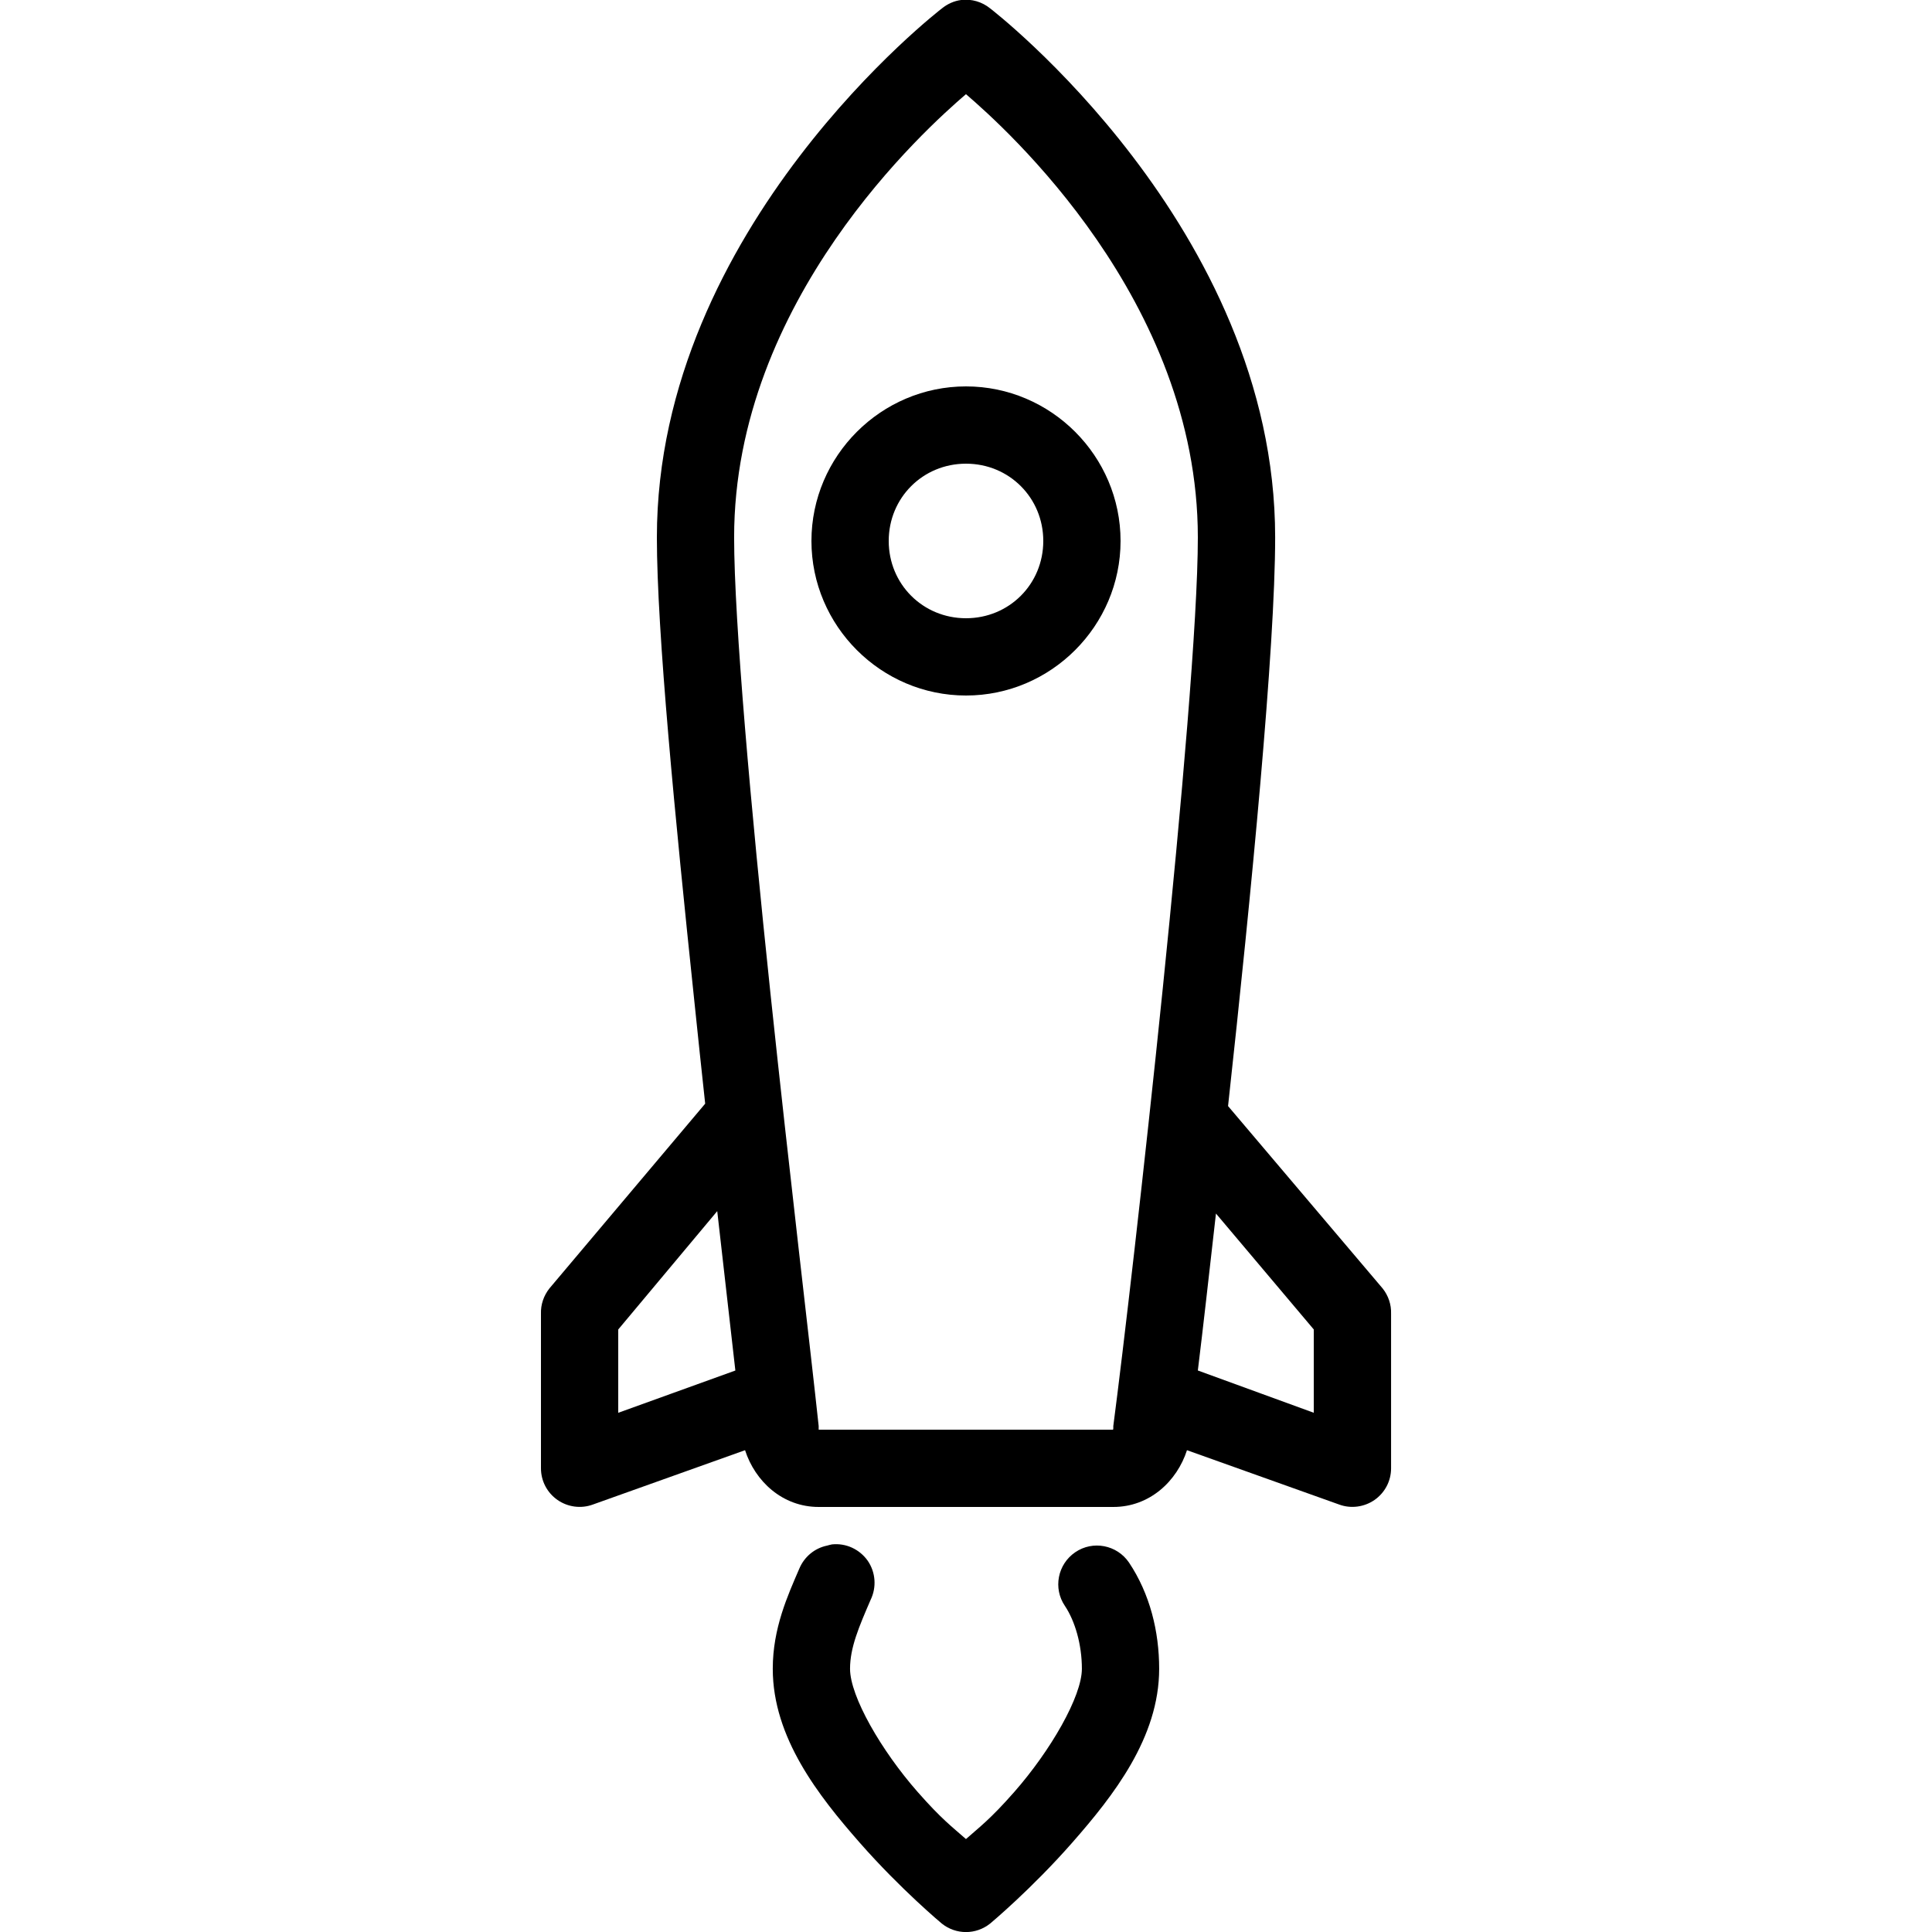
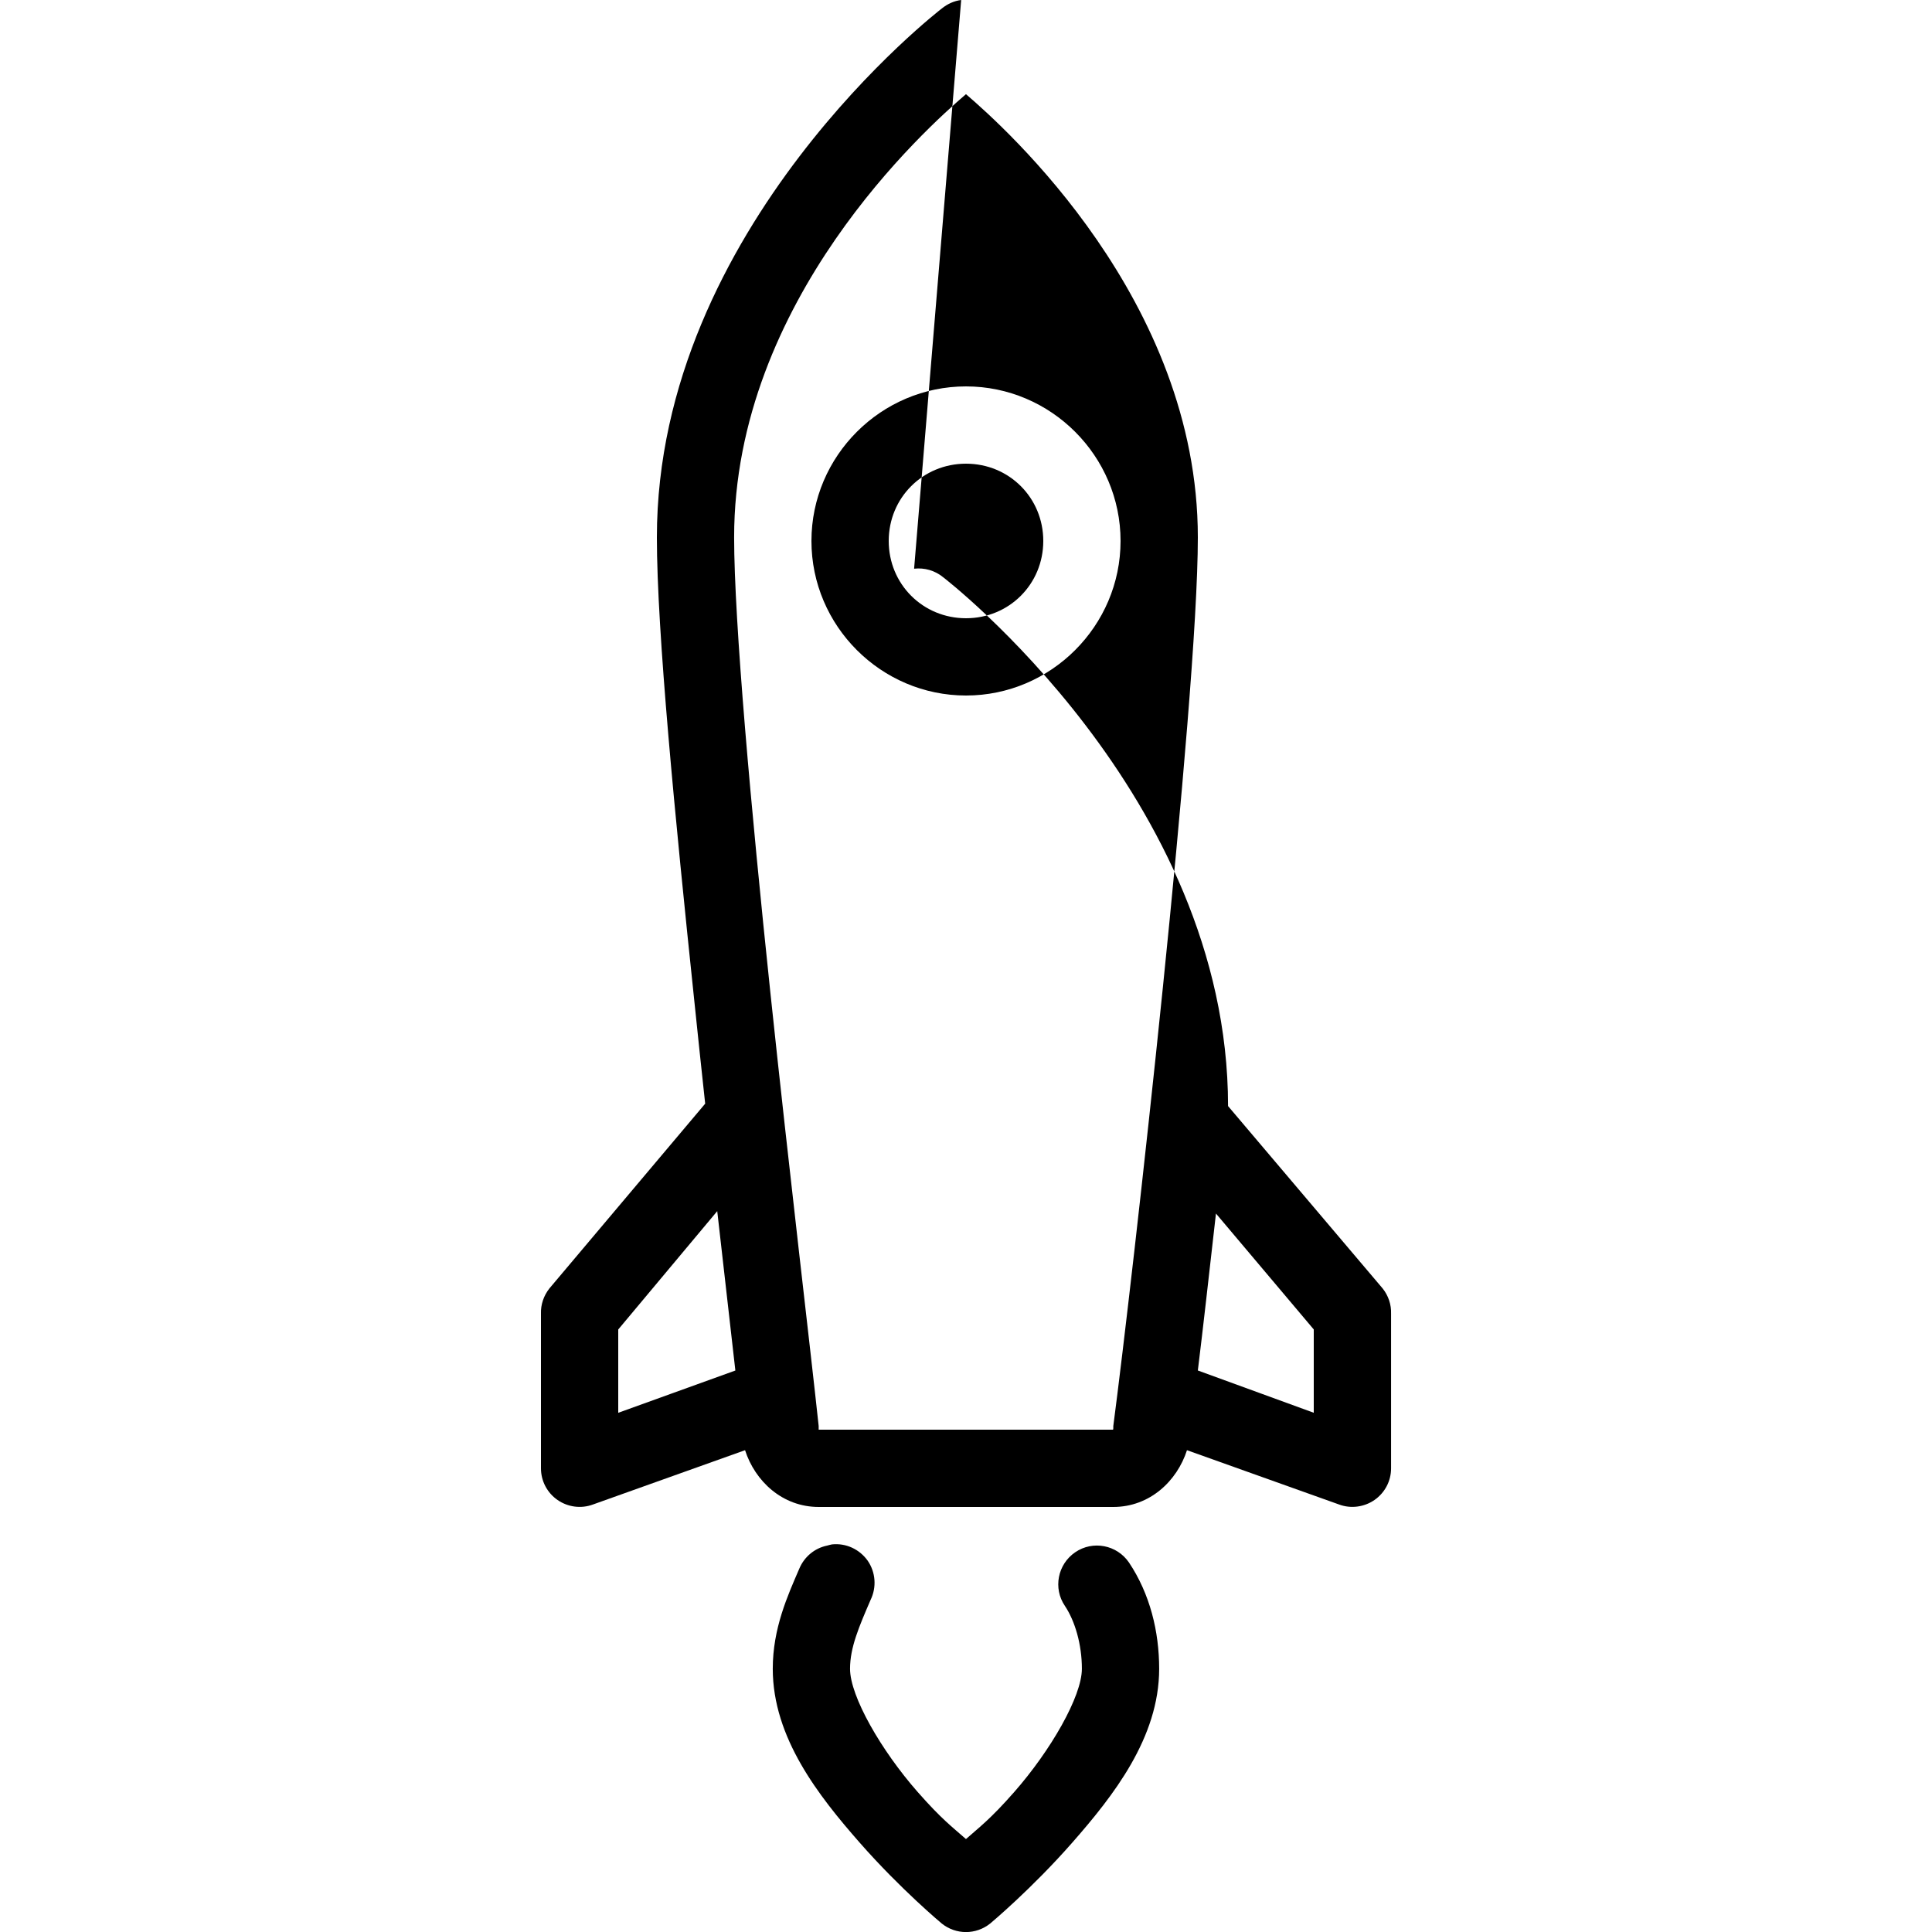
<svg xmlns="http://www.w3.org/2000/svg" viewBox="0,0,256,256" width="50px" height="50px" fill-rule="nonzero">
  <g fill="#000000" fill-rule="nonzero" stroke="none" stroke-width="1" stroke-linecap="butt" stroke-linejoin="miter" stroke-miterlimit="10" stroke-dasharray="" stroke-dashoffset="0" font-family="none" font-weight="none" font-size="none" text-anchor="none" style="mix-blend-mode: normal">
    <g transform="scale(5.12,5.12)">
-       <path d="M24.875,0c-0.184,0.023 -0.355,0.102 -0.5,0.219c0,0 -7.375,5.656 -7.375,13.688c0,2.43 0.469,7.242 0.969,12c0.117,1.117 0.164,1.582 0.281,2.656l-4.031,4.781c-0.148,0.188 -0.227,0.418 -0.219,0.656v4c0,0.328 0.16,0.633 0.43,0.82c0.266,0.184 0.609,0.23 0.914,0.117l3.938,-1.406c0.258,0.801 0.965,1.469 1.906,1.469h7.625c0.941,0 1.648,-0.668 1.906,-1.469l3.938,1.406c0.305,0.113 0.648,0.066 0.914,-0.117c0.27,-0.188 0.43,-0.492 0.43,-0.82v-4c0.008,-0.238 -0.07,-0.469 -0.219,-0.656l-4,-4.719c0.605,-5.531 1.219,-11.863 1.219,-14.719c0,-8.031 -7.375,-13.688 -7.375,-13.688c-0.211,-0.172 -0.48,-0.25 -0.75,-0.219zM25,2.438c1.02,0.875 6,5.332 6,11.469c0,4.238 -1.688,19.195 -2.188,23c0,0.012 0,0.051 0,0.062c0,0.004 -0.012,0.031 0,0.031h-7.625c0,-0.016 0,-0.078 0,-0.094c-0.207,-1.949 -0.754,-6.516 -1.25,-11.219c-0.5,-4.742 -0.938,-9.613 -0.938,-11.781c0,-6.137 4.98,-10.594 6,-11.469zM25,10c-2.199,0 -4,1.801 -4,4c0,2.199 1.801,4 4,4c2.199,0 4,-1.801 4,-4c0,-2.199 -1.801,-4 -4,-4zM25,12c1.117,0 2,0.883 2,2c0,1.117 -0.883,2 -2,2c-1.117,0 -2,-0.883 -2,-2c0,-1.117 0.883,-2 2,-2zM18.562,31.344c0.168,1.477 0.359,3.148 0.469,4.125l-3.031,1.094v-2.156zM31.469,31.406l2.531,3v2.156l-3,-1.094c0.141,-1.145 0.277,-2.371 0.469,-4.062zM21.531,39.969c-0.043,0.008 -0.086,0.02 -0.125,0.031c-0.324,0.066 -0.59,0.289 -0.719,0.594c-0.301,0.699 -0.688,1.543 -0.688,2.594c0,1.785 1.191,3.293 2.25,4.5c1.059,1.207 2.125,2.094 2.125,2.094c0.367,0.293 0.883,0.293 1.25,0c0,0 1.066,-0.887 2.125,-2.094c1.059,-1.207 2.25,-2.715 2.25,-4.5c0,-0.965 -0.238,-1.938 -0.781,-2.75c-0.312,-0.457 -0.934,-0.578 -1.391,-0.266c-0.457,0.312 -0.578,0.934 -0.266,1.391c0.258,0.387 0.438,0.992 0.438,1.625c0,0.715 -0.809,2.117 -1.75,3.188c-0.625,0.711 -0.898,0.906 -1.25,1.219c-0.352,-0.312 -0.625,-0.508 -1.25,-1.219c-0.941,-1.07 -1.75,-2.473 -1.75,-3.188c0,-0.551 0.23,-1.082 0.531,-1.781c0.16,-0.328 0.133,-0.715 -0.074,-1.016c-0.211,-0.297 -0.562,-0.461 -0.926,-0.422z" />
+       <path d="M24.875,0c-0.184,0.023 -0.355,0.102 -0.5,0.219c0,0 -7.375,5.656 -7.375,13.688c0,2.43 0.469,7.242 0.969,12c0.117,1.117 0.164,1.582 0.281,2.656l-4.031,4.781c-0.148,0.188 -0.227,0.418 -0.219,0.656v4c0,0.328 0.16,0.633 0.43,0.82c0.266,0.184 0.609,0.23 0.914,0.117l3.938,-1.406c0.258,0.801 0.965,1.469 1.906,1.469h7.625c0.941,0 1.648,-0.668 1.906,-1.469l3.938,1.406c0.305,0.113 0.648,0.066 0.914,-0.117c0.27,-0.188 0.43,-0.492 0.43,-0.82v-4c0.008,-0.238 -0.07,-0.469 -0.219,-0.656l-4,-4.719c0,-8.031 -7.375,-13.688 -7.375,-13.688c-0.211,-0.172 -0.48,-0.25 -0.75,-0.219zM25,2.438c1.02,0.875 6,5.332 6,11.469c0,4.238 -1.688,19.195 -2.188,23c0,0.012 0,0.051 0,0.062c0,0.004 -0.012,0.031 0,0.031h-7.625c0,-0.016 0,-0.078 0,-0.094c-0.207,-1.949 -0.754,-6.516 -1.25,-11.219c-0.5,-4.742 -0.938,-9.613 -0.938,-11.781c0,-6.137 4.98,-10.594 6,-11.469zM25,10c-2.199,0 -4,1.801 -4,4c0,2.199 1.801,4 4,4c2.199,0 4,-1.801 4,-4c0,-2.199 -1.801,-4 -4,-4zM25,12c1.117,0 2,0.883 2,2c0,1.117 -0.883,2 -2,2c-1.117,0 -2,-0.883 -2,-2c0,-1.117 0.883,-2 2,-2zM18.562,31.344c0.168,1.477 0.359,3.148 0.469,4.125l-3.031,1.094v-2.156zM31.469,31.406l2.531,3v2.156l-3,-1.094c0.141,-1.145 0.277,-2.371 0.469,-4.062zM21.531,39.969c-0.043,0.008 -0.086,0.02 -0.125,0.031c-0.324,0.066 -0.59,0.289 -0.719,0.594c-0.301,0.699 -0.688,1.543 -0.688,2.594c0,1.785 1.191,3.293 2.25,4.5c1.059,1.207 2.125,2.094 2.125,2.094c0.367,0.293 0.883,0.293 1.25,0c0,0 1.066,-0.887 2.125,-2.094c1.059,-1.207 2.25,-2.715 2.25,-4.5c0,-0.965 -0.238,-1.938 -0.781,-2.75c-0.312,-0.457 -0.934,-0.578 -1.391,-0.266c-0.457,0.312 -0.578,0.934 -0.266,1.391c0.258,0.387 0.438,0.992 0.438,1.625c0,0.715 -0.809,2.117 -1.75,3.188c-0.625,0.711 -0.898,0.906 -1.25,1.219c-0.352,-0.312 -0.625,-0.508 -1.25,-1.219c-0.941,-1.07 -1.75,-2.473 -1.75,-3.188c0,-0.551 0.23,-1.082 0.531,-1.781c0.16,-0.328 0.133,-0.715 -0.074,-1.016c-0.211,-0.297 -0.562,-0.461 -0.926,-0.422z" />
    </g>
  </g>
</svg>